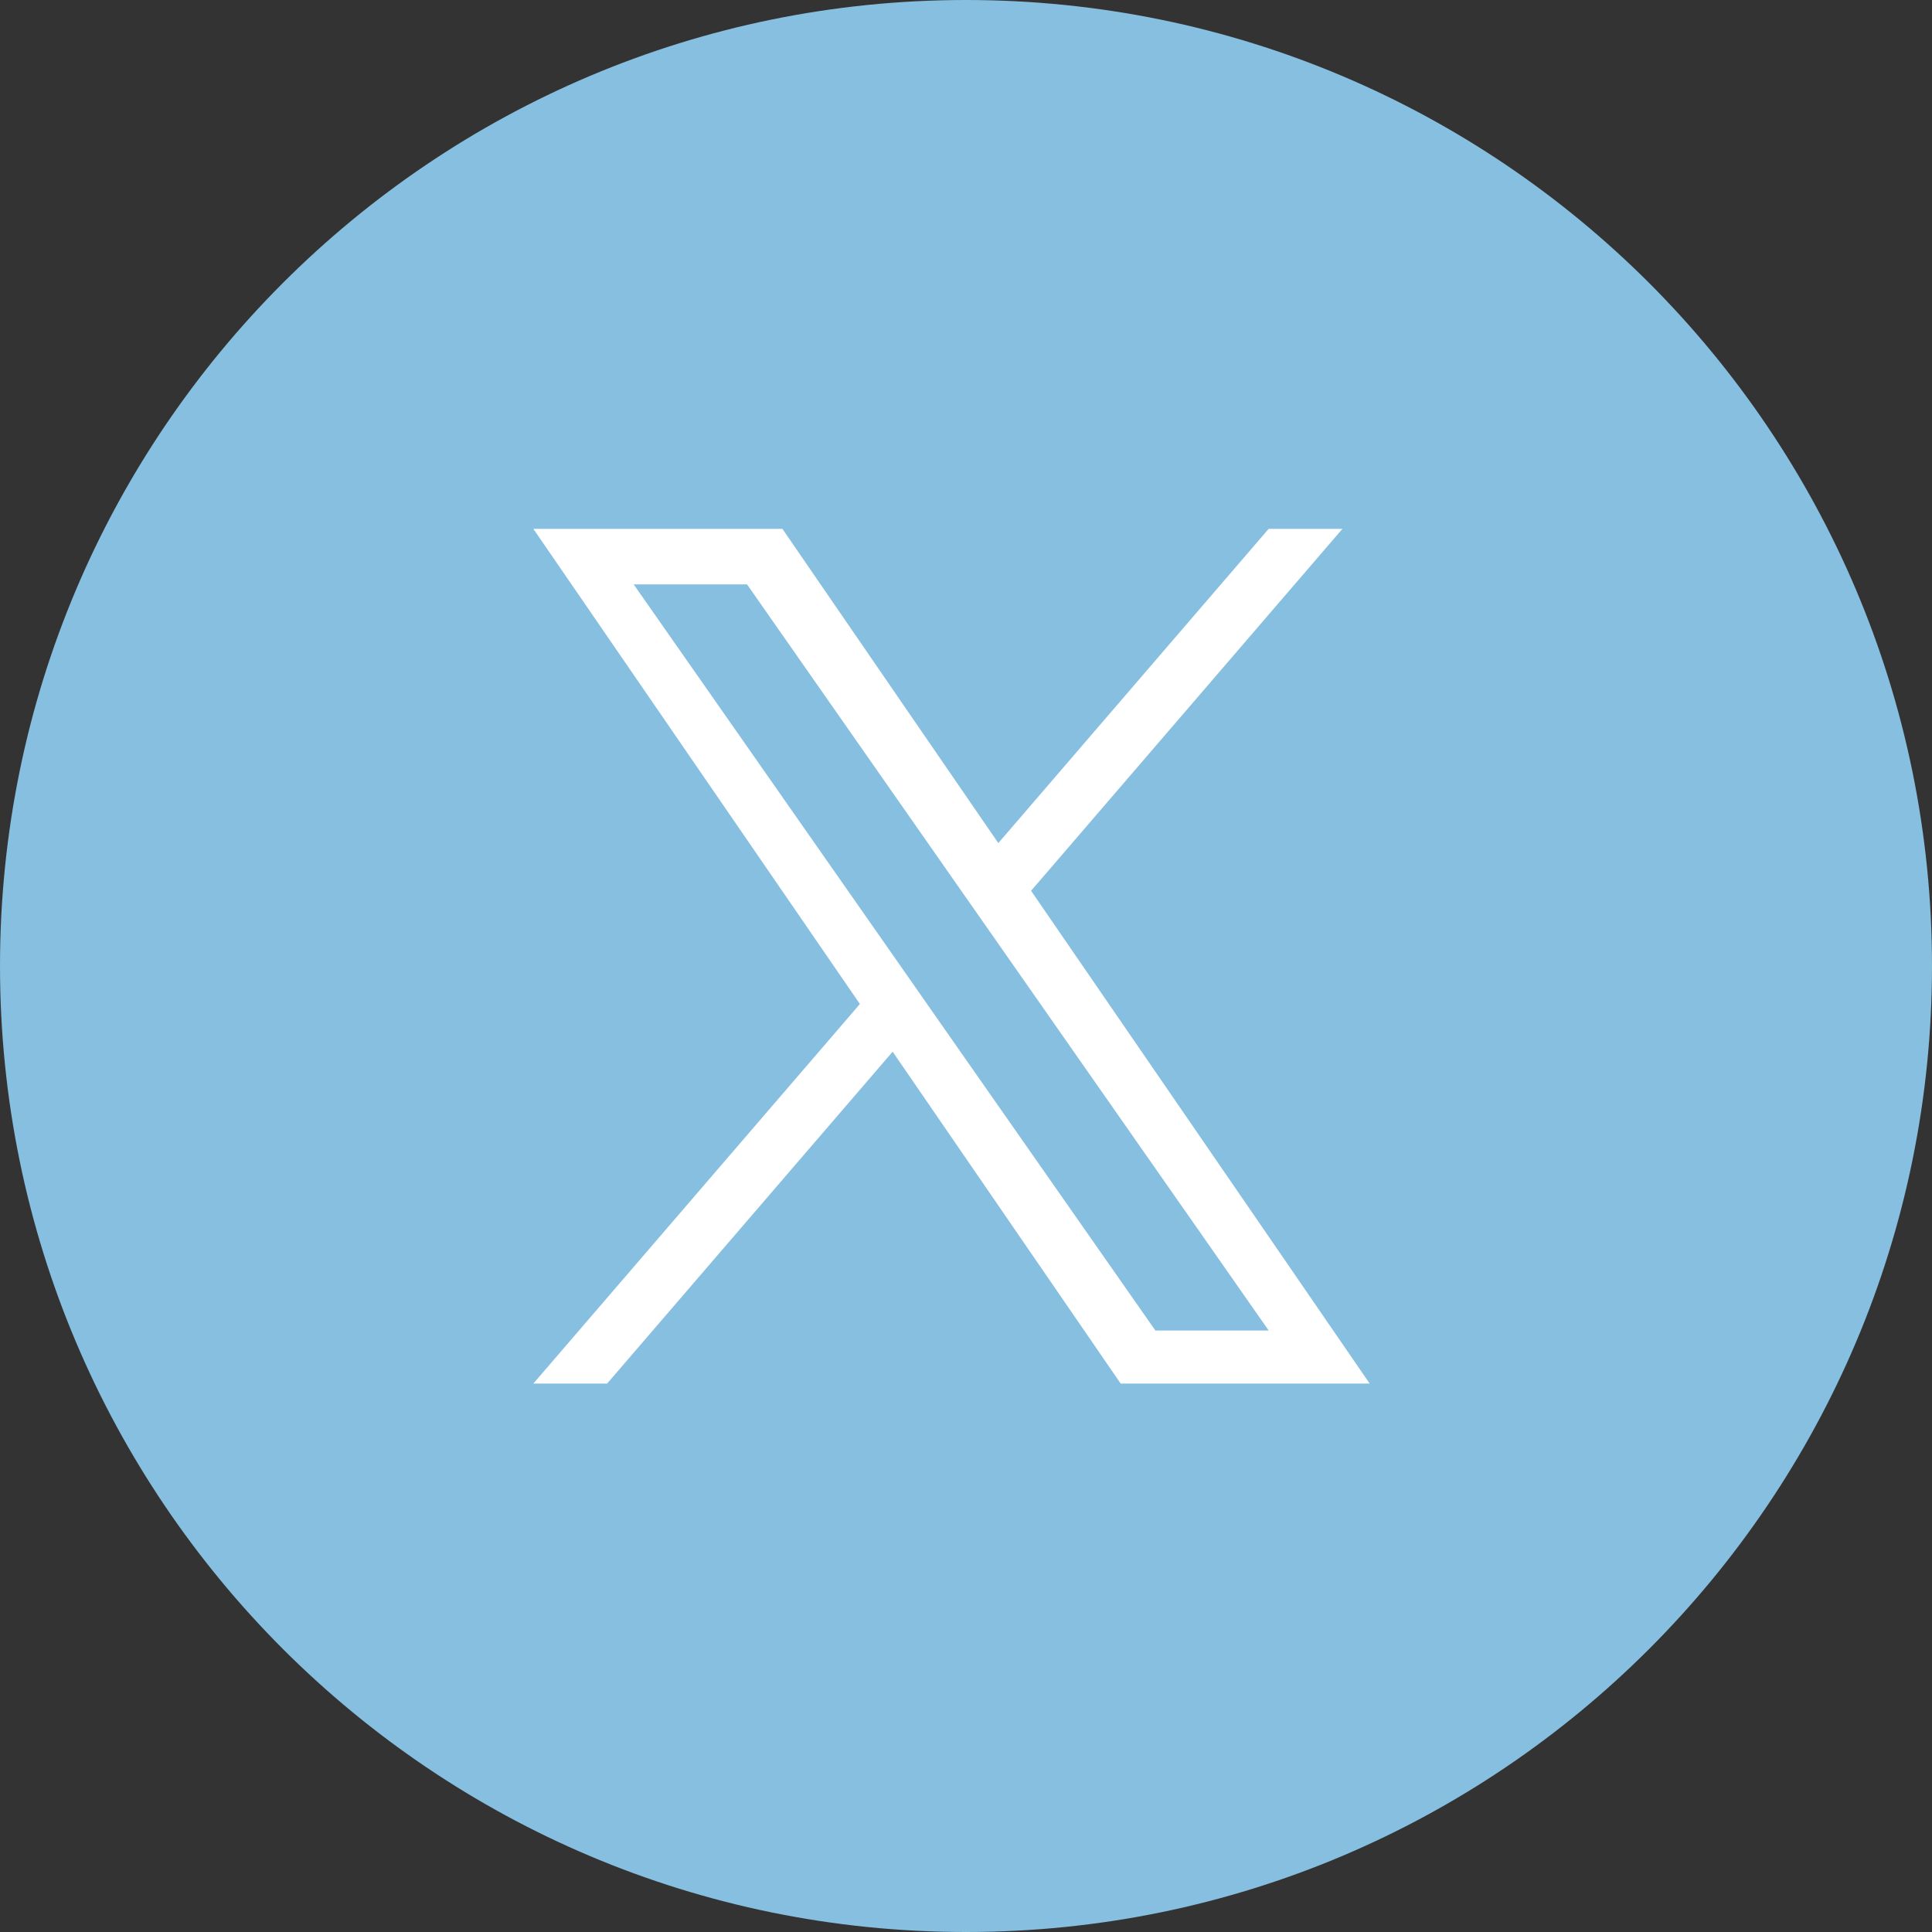
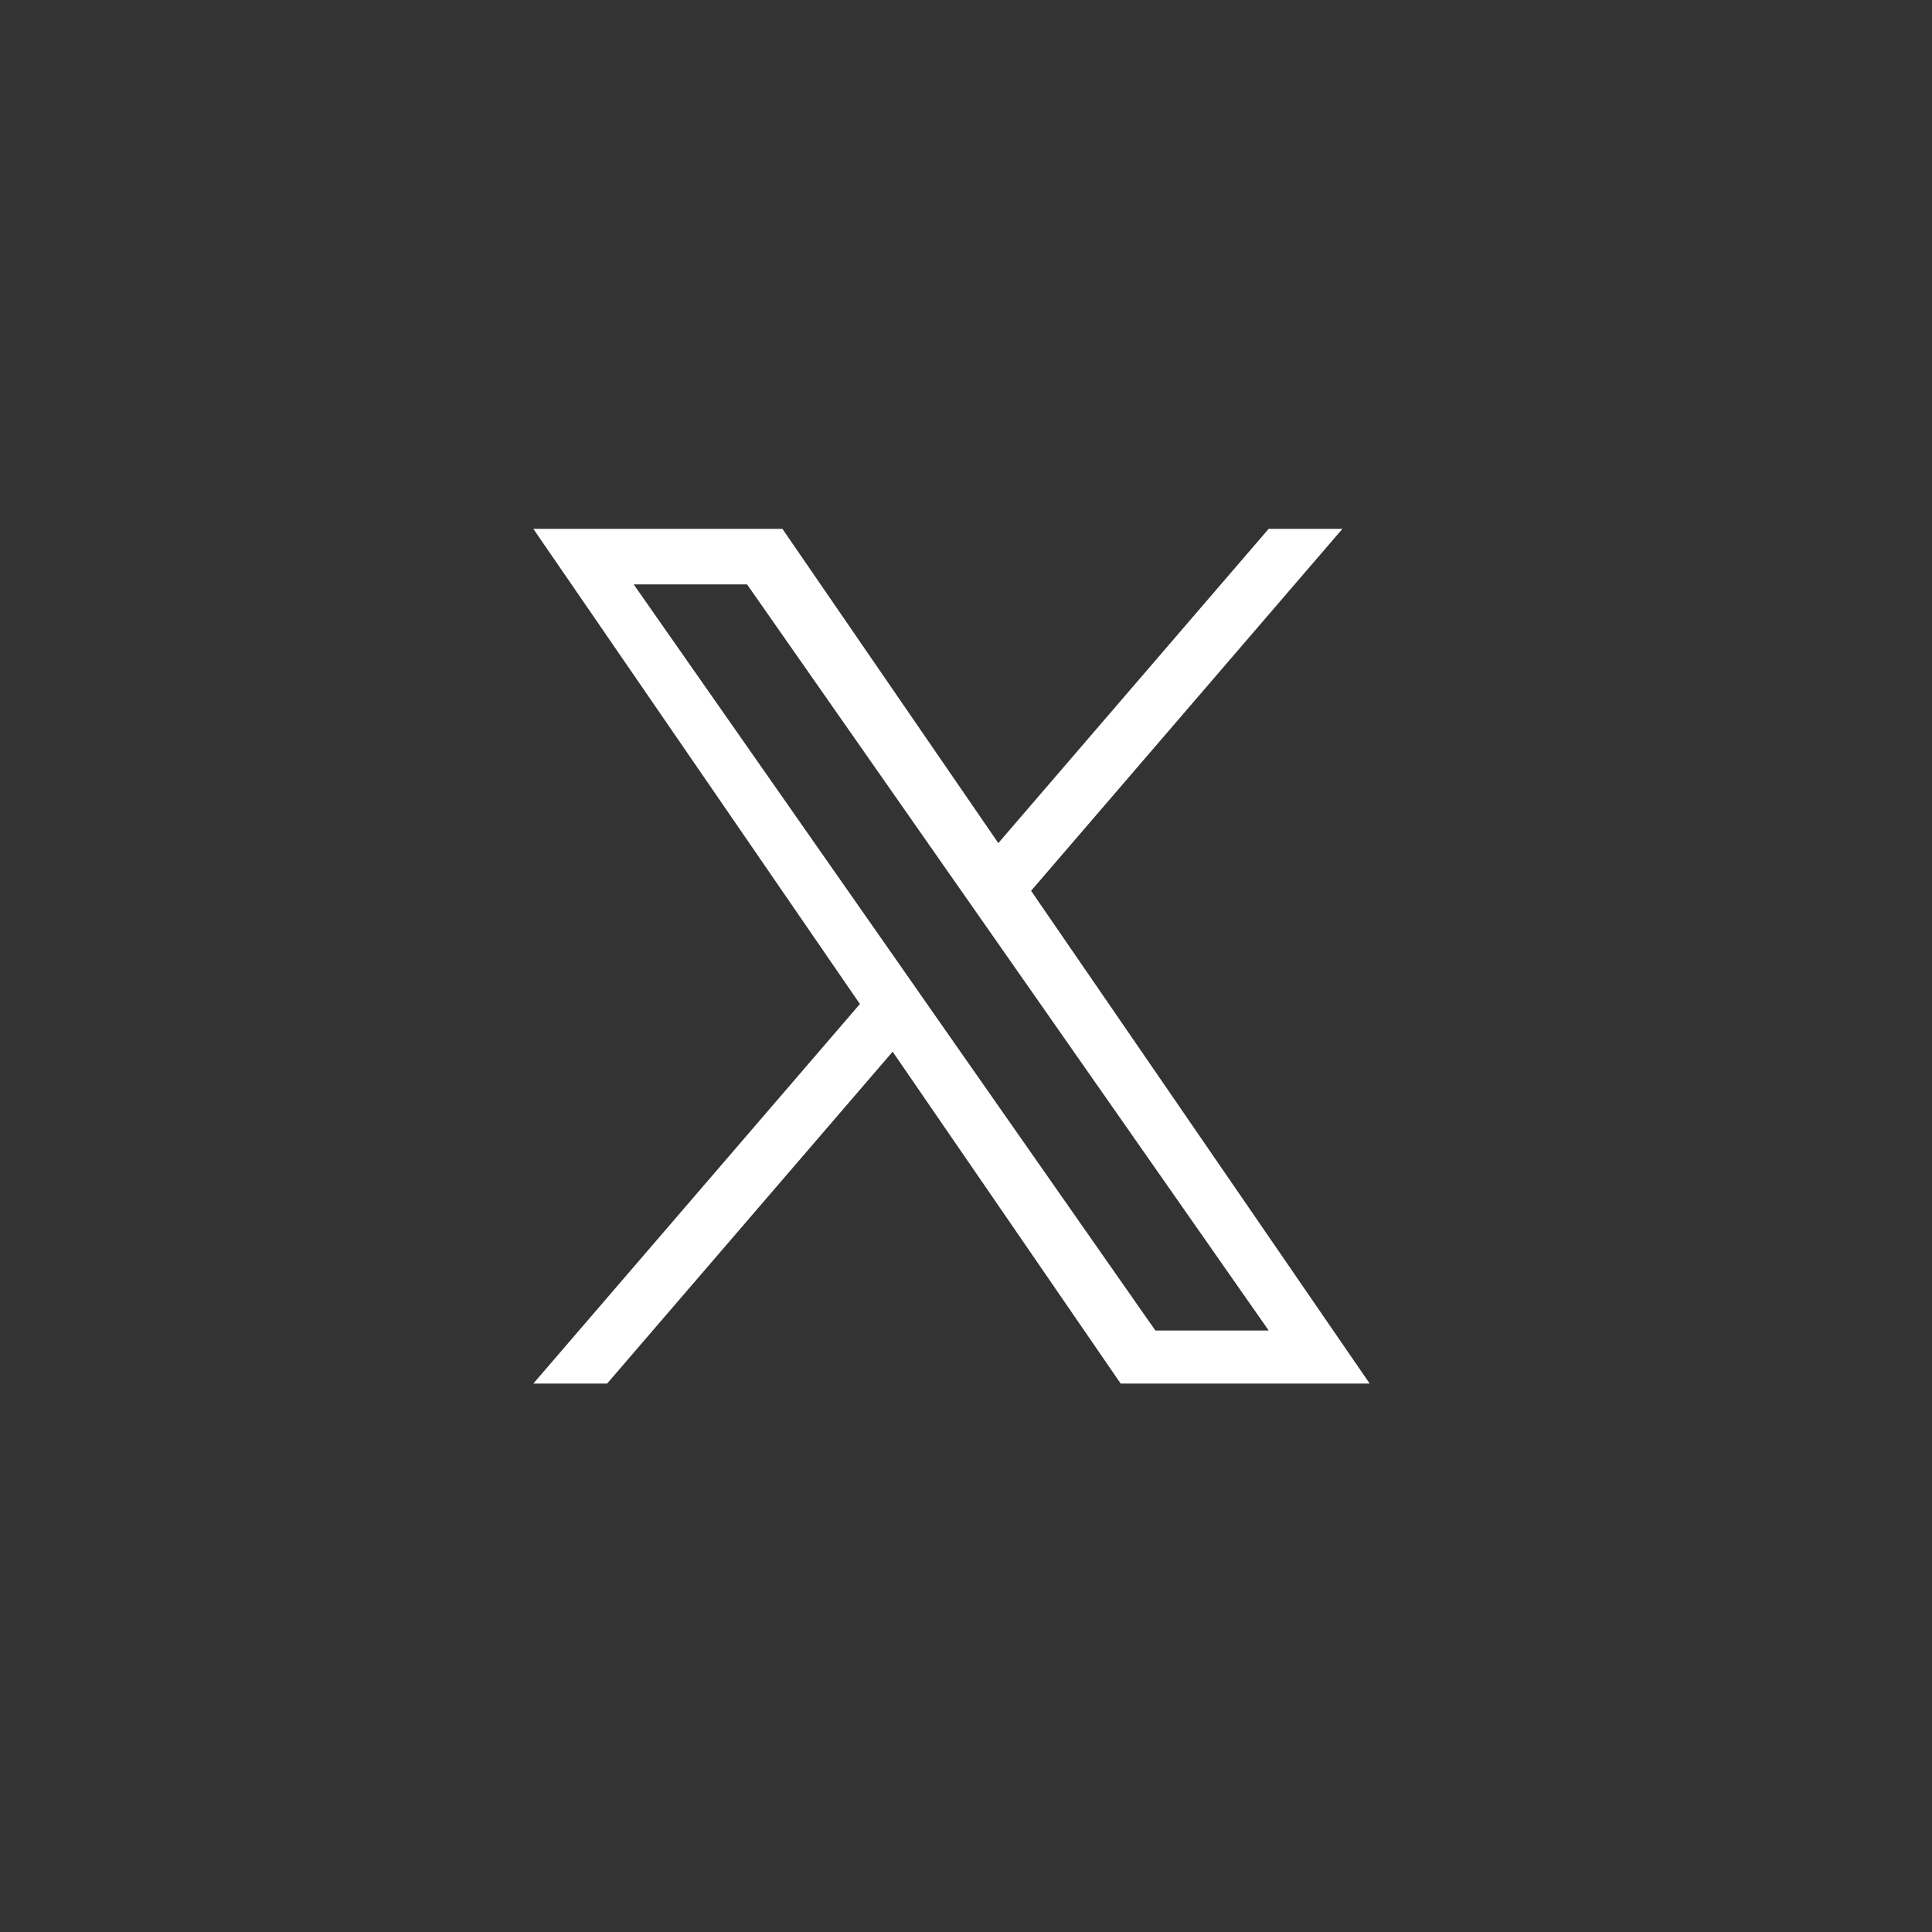
<svg xmlns="http://www.w3.org/2000/svg" width="37" height="37" viewBox="0 0 37 37" fill="none">
  <rect x="0" y="0" width="37" height="37" fill="#333333" stroke="none" />
-   <path d="M18.5 0C28.718 0 37 8.282 37 18.5C37 28.716 28.718 37 18.5 37C8.284 37 0 28.716 0 18.5C0 8.282 8.283 0 18.5 0Z" fill="#86BFDF" />
  <path d="M19.747 17.059L25.709 10.128H24.296L19.119 16.146L14.984 10.128H10.214L16.468 19.228L10.214 26.497H11.627L17.095 20.141L21.462 26.497H26.231L19.746 17.059H19.747ZM17.811 19.309L17.178 18.402L12.136 11.192H14.307L18.375 17.011L19.009 17.917L24.297 25.481H22.127L17.811 19.309V19.309Z" fill="white" />
</svg>